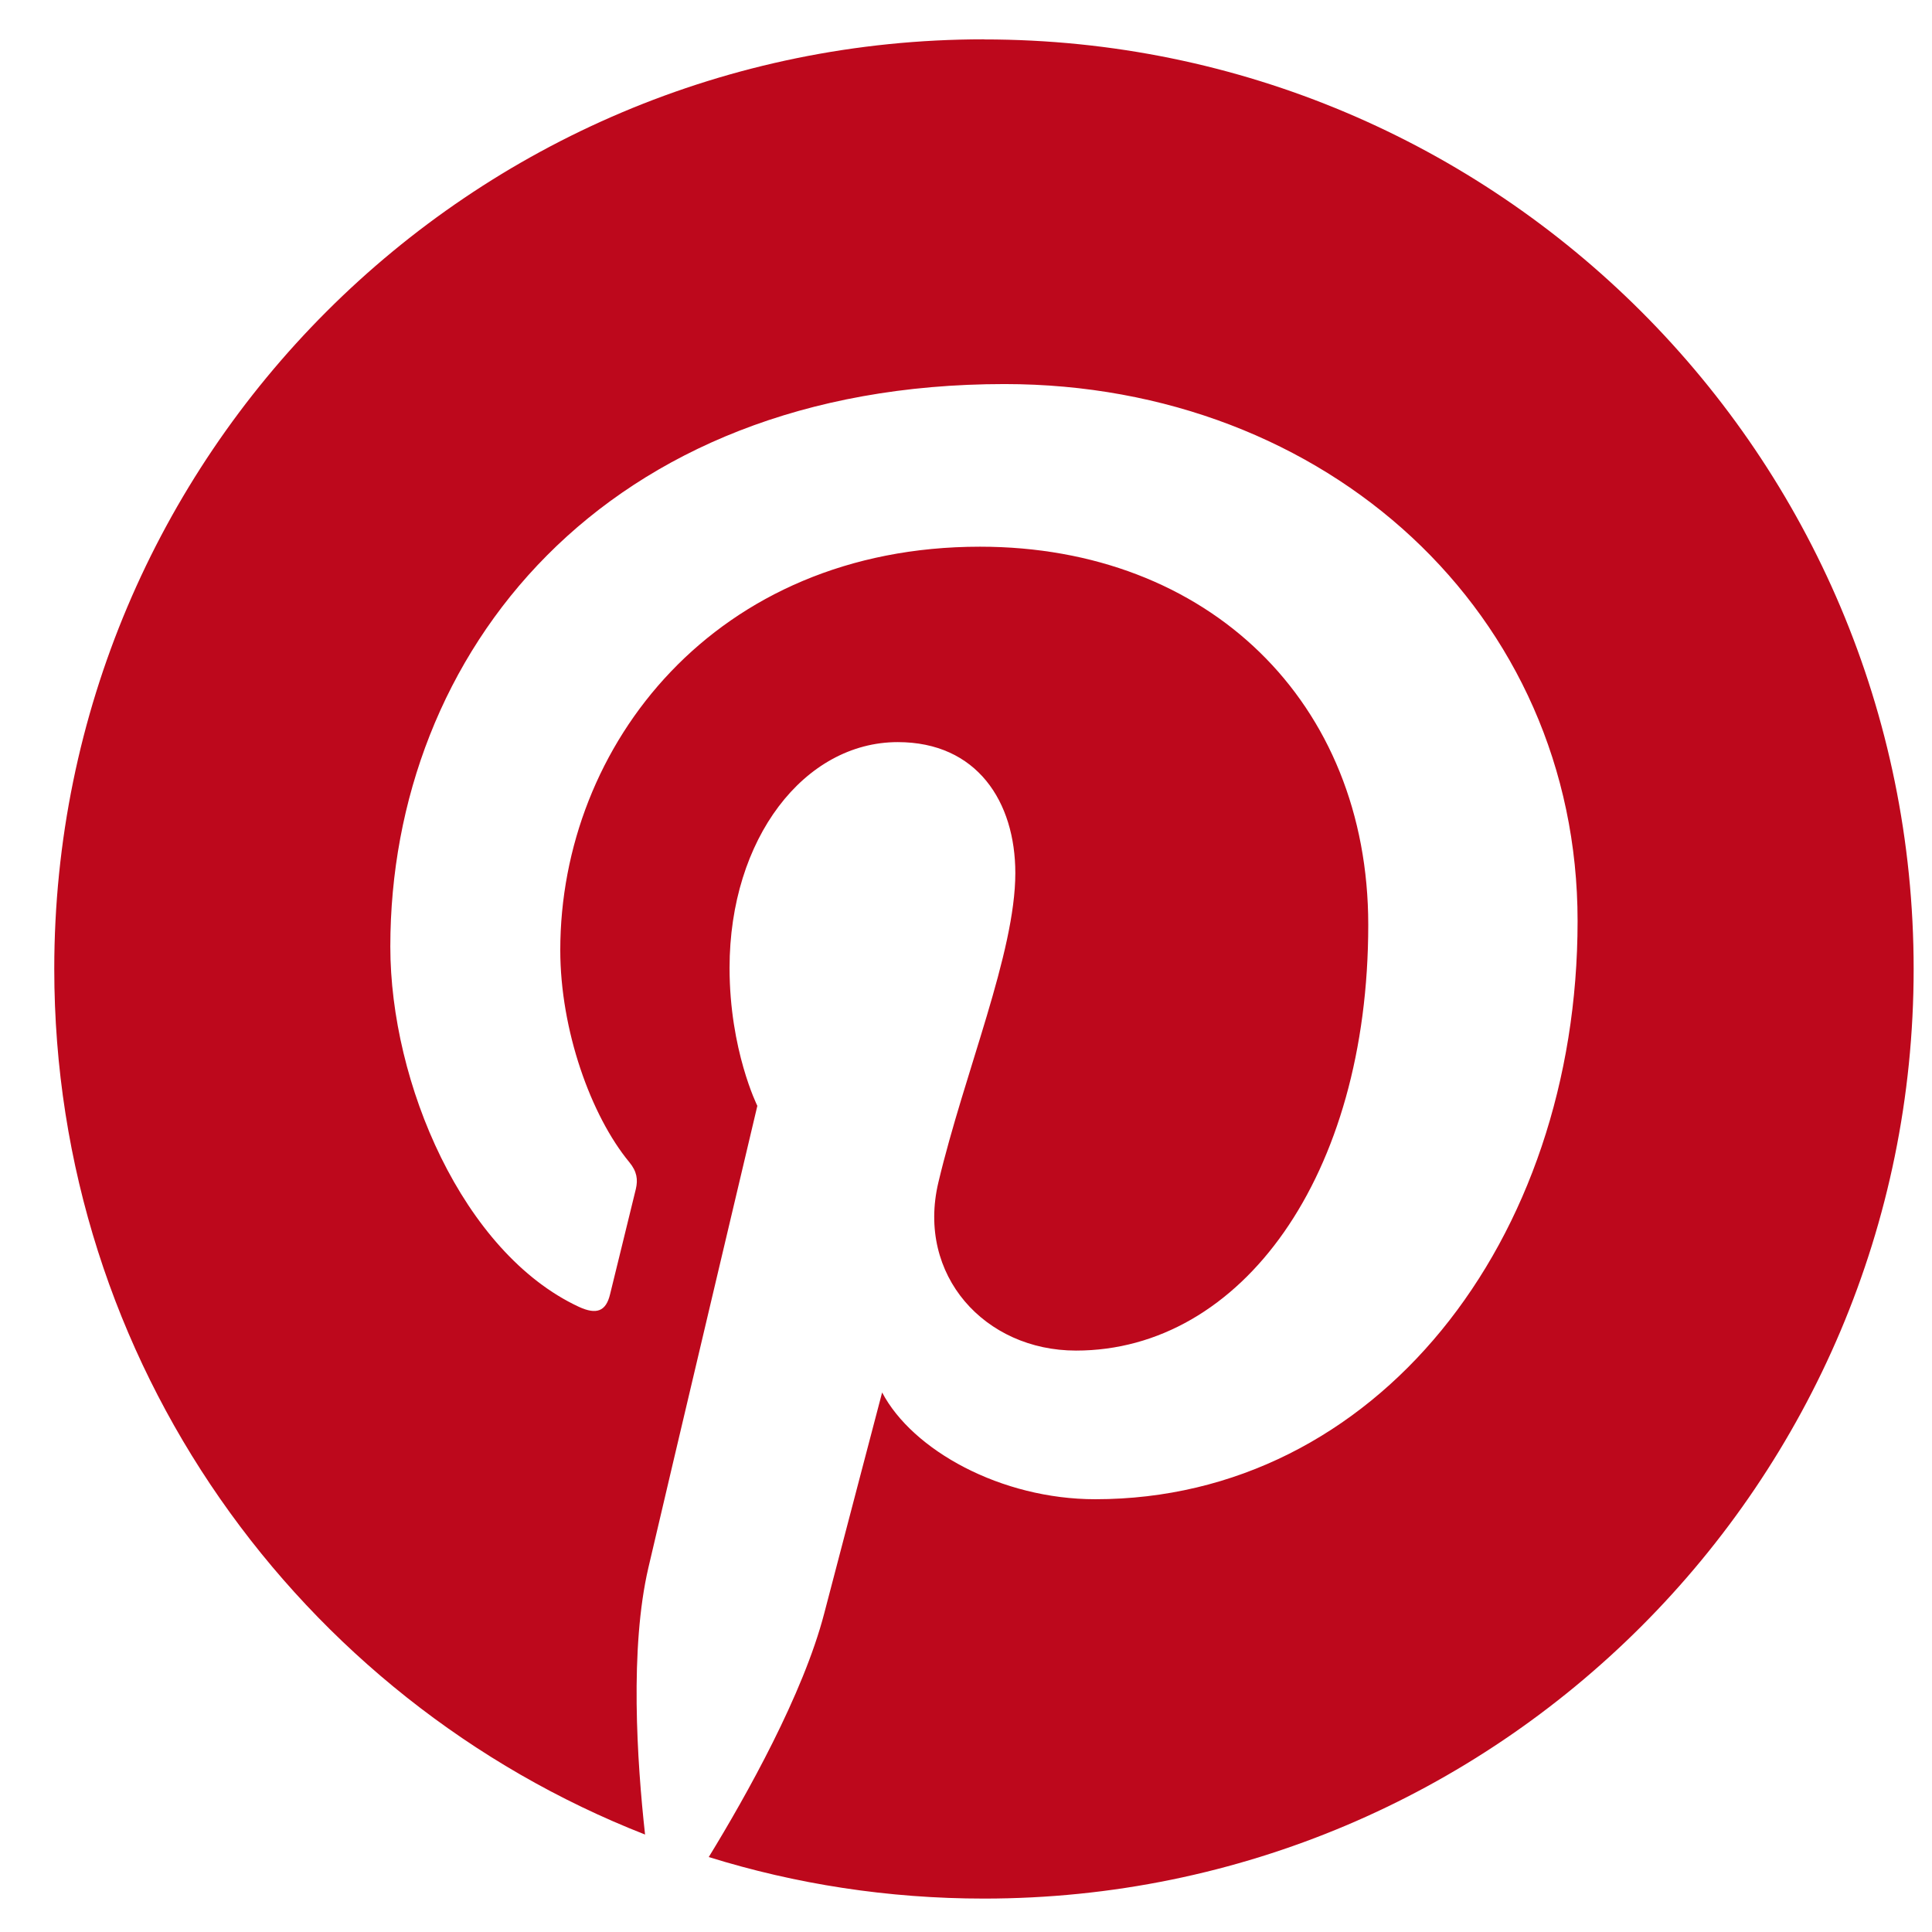
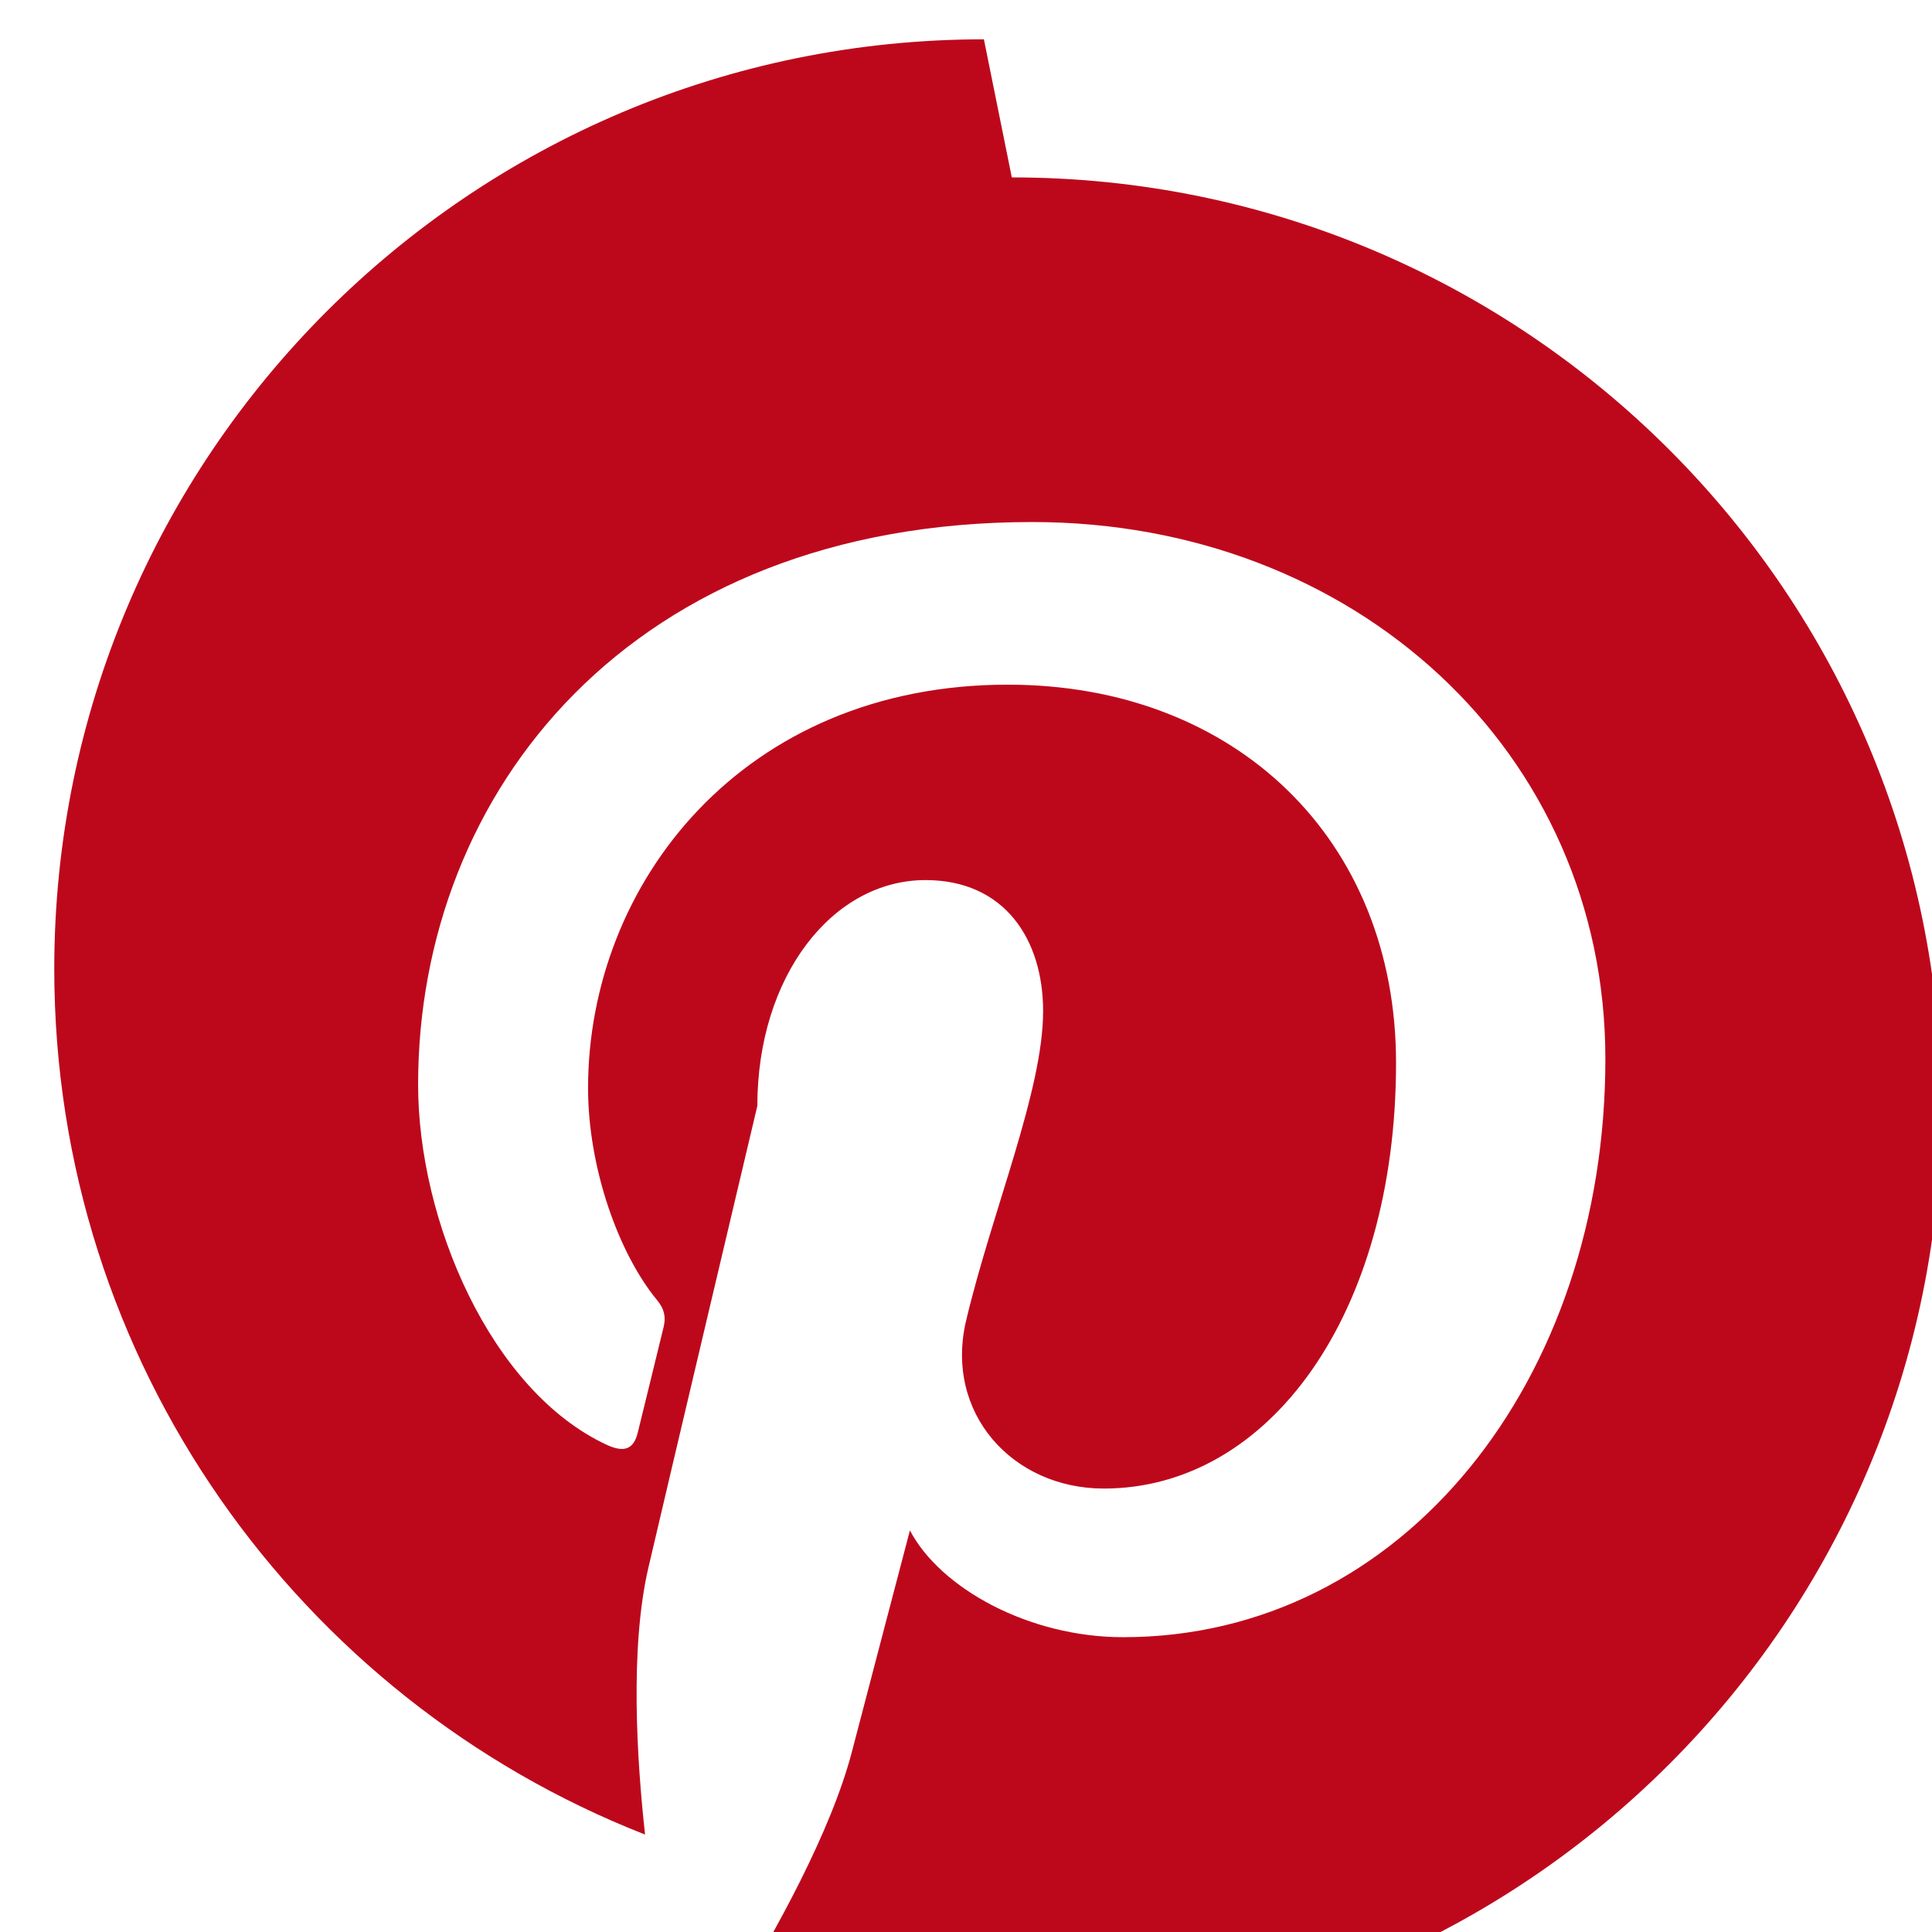
<svg xmlns="http://www.w3.org/2000/svg" fill="none" height="34" viewBox="0 0 34 34" width="34">
-   <path clip-rule="evenodd" d="m17.315.692c-9.036 0-16.36 7.322-16.36 16.359 0 6.929 4.312 12.85 10.397 15.234-.143-1.294-.271-3.279.058-4.694.296-1.276 1.918-8.13 1.918-8.13s-.489-.98-.489-2.428c0-2.276 1.317-3.973 2.96-3.973 1.394 0 2.069 1.048 2.069 2.305 0 1.404-.893 3.502-1.355 5.447-.385 1.63.818 2.956 2.423 2.956 2.908 0 5.143-3.067 5.143-7.492 0-3.917-2.813-6.655-6.833-6.655-4.654 0-7.386 3.492-7.386 7.1 0 1.406.539 2.914 1.216 3.733.133.162.153.303.114.47-.124.516-.4 1.628-.454 1.854-.072.3-.238.363-.549.22-2.042-.951-3.318-3.94-3.318-6.338 0-5.16 3.749-9.901 10.809-9.901 5.675 0 10.085 4.045 10.085 9.449 0 5.638-3.556 10.176-8.488 10.176-1.659 0-3.217-.862-3.751-1.879 0 0-.82 3.123-1.019 3.888-.369 1.421-1.367 3.202-2.032 4.288 1.529.476 3.156.731 4.844.731 9.035 0 16.36-7.324 16.36-16.359 0-9.037-7.324-16.359-16.36-16.359z" fill="#bd081c" fill-rule="evenodd" />
+   <path clip-rule="evenodd" d="m17.315.692c-9.036 0-16.36 7.322-16.36 16.359 0 6.929 4.312 12.85 10.397 15.234-.143-1.294-.271-3.279.058-4.694.296-1.276 1.918-8.13 1.918-8.13c0-2.276 1.317-3.973 2.96-3.973 1.394 0 2.069 1.048 2.069 2.305 0 1.404-.893 3.502-1.355 5.447-.385 1.63.818 2.956 2.423 2.956 2.908 0 5.143-3.067 5.143-7.492 0-3.917-2.813-6.655-6.833-6.655-4.654 0-7.386 3.492-7.386 7.1 0 1.406.539 2.914 1.216 3.733.133.162.153.303.114.47-.124.516-.4 1.628-.454 1.854-.072.3-.238.363-.549.22-2.042-.951-3.318-3.94-3.318-6.338 0-5.16 3.749-9.901 10.809-9.901 5.675 0 10.085 4.045 10.085 9.449 0 5.638-3.556 10.176-8.488 10.176-1.659 0-3.217-.862-3.751-1.879 0 0-.82 3.123-1.019 3.888-.369 1.421-1.367 3.202-2.032 4.288 1.529.476 3.156.731 4.844.731 9.035 0 16.36-7.324 16.36-16.359 0-9.037-7.324-16.359-16.36-16.359z" fill="#bd081c" fill-rule="evenodd" />
</svg>